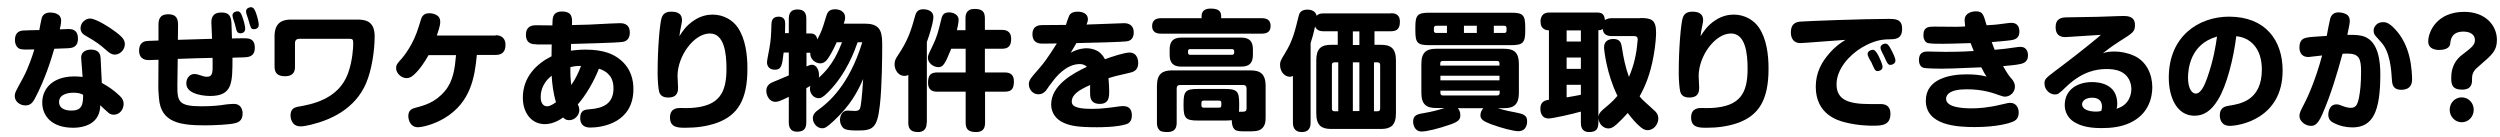
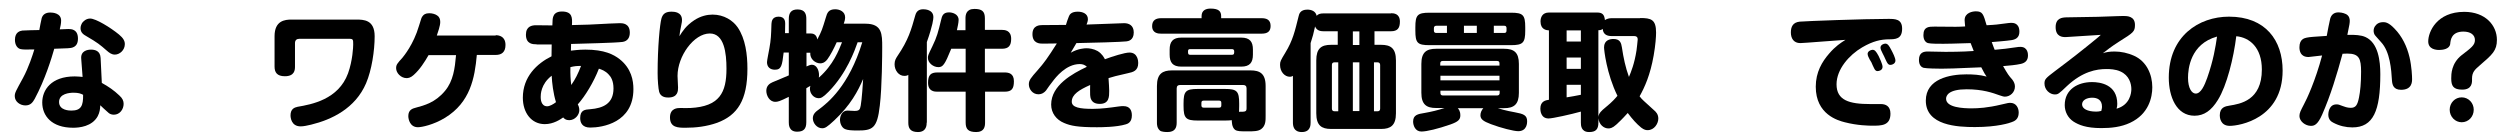
<svg xmlns="http://www.w3.org/2000/svg" xmlns:xlink="http://www.w3.org/1999/xlink" version="1.1" id="レイヤー_1" x="0px" y="0px" viewBox="0 0 1456 80" style="enable-background:new 0 0 1456 80;" xml:space="preserve">
  <style type="text/css">
	.st0{clip-path:url(#SVGID_00000160889210108956687090000006937605329728734382_);}
</style>
  <g>
    <defs>
      <rect id="SVGID_1_" width="1456" height="80" />
    </defs>
    <clipPath id="SVGID_00000044141243306602544010000005323969431120681915_">
      <use xlink:href="#SVGID_1_" style="overflow:visible;" />
    </clipPath>
    <g style="clip-path:url(#SVGID_00000044141243306602544010000005323969431120681915_);">
      <path d="M20.2,57.6c-1.1,1.9-2.3,3.8-5.4,3.8S8.6,59.2,8.6,56c0-2,0.6-2.9,4.8-10.6c3.3-6.1,5.7-13.6,6.6-16.6    c-5.2,0.1-6.5,0.1-8-0.2c-1.8-0.4-3.3-2.3-3.3-5.4c0-4.7,3.2-5.2,4.3-5.4c0.5-0.1,8.7-0.3,9.9-0.3c0.2-1.1,1.1-6.1,1.4-7    c0.7-2.2,2.5-3.2,5-3.2c1.4,0,6.3,0.3,6.3,4.7c0,1.7-0.4,3.5-0.8,5.1c0.8,0,4.3-0.2,5-0.2c1.7,0,5.6,0.1,5.6,5.6    c0,5.2-3.7,5.5-5.9,5.6c-1.4,0.1-2,0.1-7.9,0.3C30,34,26.3,46.2,20.2,57.6z M47.3,34.2c-0.4-4.7,3.8-5.3,5.7-5.3    c2.2,0,5.4,0.6,5.6,4.9l0.7,14.5c3.7,2,7.2,4.4,10.2,7.3c1.9,1.7,2.5,3.2,2.5,4.9c0,3.1-2.2,6.3-5.7,6.3c-1,0-2.2-0.3-3-1    c-2.9-2.6-3.5-3.1-4.9-4.5c-0.1,2.2-0.3,4.1-1.5,6.4c-3.3,6-10.7,6.7-14.3,6.7c-12.6,0-18-7-18-14.7c0-7.2,5.1-15.2,18.9-15.2    c1.9,0,3.3,0.2,4.6,0.3L47.3,34.2z M42.8,54c-2.3,0-8.4,0.5-8.4,5.4c0,5,6.2,5,7.2,5c5.7,0,6.9-2.9,6.8-9.2    C47,54.5,45.8,54,42.8,54z M52.5,10.8c3.3,0,11.8,5.2,16.8,9.3c2.5,2.1,3.4,3.7,3.4,5.6c0,3.5-3,6.1-5.8,6.1c-1.9,0-3.2-1-4.7-2.3    c-4-3.5-5.3-4.6-12-8.5c-1.4-0.8-3.3-1.9-3.3-4.6c0-1.4,0.7-2.6,0.9-3C48.4,12.6,50,10.8,52.5,10.8z" />
-       <path d="M103.3,49.8c-0.1,9.5,0.9,12.1,14.1,12.1c6.3,0,11-0.5,13.7-1c0.6-0.1,3.3-0.4,5.2-0.4c3.7,0,5,3,5,5.6    c0,4.5-2.9,5.2-4.2,5.6c-3.2,0.9-12.5,1.3-17.8,1.3c-14.3,0-25.6-1.6-26.7-15.6c-0.4-4.6-0.4-5.1-0.4-6.9l0.1-15.7    c-0.9,0-4.8,0.2-5.6,0.2c-1.5,0-5.7-0.2-5.7-5.6c0-3.9,2.3-4.9,3-5.2c1.4-0.4,1.9-0.4,8.3-0.6v-9.1c0-2.8,0.5-6.2,5.7-6.2    c4.7,0,5.7,2.6,5.7,6.2l-0.1,8.7c9-0.3,10-0.3,19.9-0.6c-0.1-1.5-0.4-8.1-0.4-9.4c0-2,0.2-5.9,5.8-5.9c3,0,5.6,0.6,5.9,5.9    c0.1,1.5,0.2,7.9,0.3,9.2c1.4-0.1,6.4-0.1,7.3-0.1c2.2,0,6,0,6,5.5c0,5.3-3.8,5.5-6.4,5.6c-1,0-1.5,0-6.6,0.2    c0,14.9,0,22.3-13.2,22.3c-0.9,0-13.7-0.2-13.7-7.3c0-3.5,2.4-5.5,4.6-5.5c0.4,0,1.2,0,2.4,0.4c3.4,1.1,3.8,1.2,5.1,1.2    c2.5,0,3-1.6,3.2-4c0.1-1,0-5.7,0-7c-8.3,0.2-9.6,0.2-20.3,0.6L103.3,49.8z M135.6,10.3c-0.1-0.5-0.2-1-0.2-1.3    c0-2.2,2.5-2.4,2.9-2.4c1.4,0,2.1,1,2.8,3.1c1.2,3.2,1.7,5.9,1.7,7c0,2.7-2.5,2.7-2.8,2.7c-1.1,0-1.9-0.5-2.3-1.9    c-0.2-0.6-0.9-3.3-1-3.8C136.6,13.2,135.7,10.8,135.6,10.3z M143.5,8c-0.1-0.5-0.2-0.9-0.2-1.3c0-2.2,2.4-2.5,2.8-2.5    c1.4,0,2.1,1,2.9,3.1c0.8,2.2,1.7,5.6,1.7,7.1c0,2.6-2.5,2.6-2.8,2.6c-1.7,0-1.8-0.5-3.3-5.7C144.5,10.8,143.6,8.5,143.5,8z" />
      <path d="M207.5,11.4c4.3,0,10.7,0.1,10.7,9.7c0,8.4-1.7,19.7-5,27.4c-6.3,14.7-20.1,21.2-32,24.1c-2.2,0.5-4.3,1-6.1,1    c-5.5,0-5.9-5.2-5.9-6.4c0-3.7,2.2-4.6,4.1-5c8.1-1.4,23.8-4.2,29.4-19.5c2.7-7.5,3-15.4,3-16.7c0-2.9,0-3.4-2.3-3.4h-29.1    c-1.5,0-2.5,0.8-2.5,2.5v13.7c0,1.9-0.2,5.6-5.9,5.6c-4.6,0-6-2.3-6-5.6V21.1c0-9.1,6-9.7,9.9-9.7H207.5z" />
      <path d="M288.7,20.5c2,0,5.7,0.7,5.7,5.7c0,4-2.1,5.8-5.7,5.8h-11c-1.2,13.4-3.8,27.6-18.5,36.6c-6.7,4.1-13.6,5.5-15.8,5.5    c-4.6,0-5.6-4.6-5.6-6.5c0-3.7,2.5-4.4,4.4-4.9c4.8-1.3,11.3-2.9,17-9.8c4.8-5.8,5.7-13,6.4-20.8h-16c-2.3,4-5.1,8.4-8.6,11.5    c-1.8,1.7-3.3,1.9-4.2,1.9c-3.2,0-6.1-2.9-6.1-5.8c0-2,0.7-2.8,3.7-6.1c0.7-0.9,6.4-7.6,9.6-18.5c1.4-4.6,1.5-5,2.2-5.8    c0.5-0.7,1.5-1.6,3.8-1.6c1.7,0,3.5,0.5,4.6,1.3c1.3,0.8,1.8,2.2,1.8,3.8c0,2.3-1.4,6.1-2,7.9H288.7z" />
      <path d="M312.5,25.8c-2,0-6.2,0-6.2-5.6c0-4.9,3.5-5.5,5.9-5.5c1.5,0,8.1,0.1,9.5,0.1c0.1-2.9,0.1-4,0.5-5.1c0.4-1.3,1.6-3,5-3    c6.3,0,6.1,3.8,5.9,7.9c9.1-0.2,11.7-0.3,16.6-0.6c1.5-0.1,9.6-0.5,11.3-0.5c1.4,0,5.8,0,5.8,5.5c0,2.8-1.2,4.9-4.1,5.4    c-4.3,0.6-24.3,1-30.1,1.2c-0.1,2.2-0.1,2.9-0.1,3.9c1.2-0.1,4.3-0.6,8.4-0.6c11.2,0,16.5,2.9,19.9,5.5c7,5.5,8.1,12.6,8.1,17.5    c0,19.6-18.1,22.4-25.2,22.4c-4.6,0-5.8-2.9-5.8-5.5c0-4.7,2.7-5,5.9-5.2c7.3-0.6,13.5-3.1,13.5-12.1c0-4.4-1.5-6.8-2.8-8.1    c-2-2.2-4.2-2.9-5.7-3.4c-3,7.8-8,16-12.3,20.8c0.4,0.7,0.9,1.9,0.9,3.4c0,2.7-2.5,5.8-5.9,5.8c-2,0-2.9-0.9-3.5-1.6    c-1.6,1.1-5.6,3.9-10.7,3.9c-7.8,0-12.8-6.6-12.8-15.4c0-12.2,8.2-19.9,16.7-24.1c0-1,0.1-5.9,0.1-6.9H312.5z M321.3,44.1    c-6.4,4.9-6.4,11.1-6.4,12.4c0,0.8,0,5.4,3.8,5.4c1.4,0,3.6-1.2,5.1-2.4C322.2,54.3,321.5,48.3,321.3,44.1z M338.4,38.4    c-2.5,0-3.8,0.1-6.2,0.7c-0.1,4.3,0.1,7.4,0.5,10.4C335.1,46.1,336.7,42.8,338.4,38.4z" />
      <path d="M404.3,11.8c3.8-2.5,7.6-3.3,10.7-3.3c6.7,0,11.9,3.5,14.6,7.4c4.6,6.7,5.7,16,5.7,24.1c0,18.4-5.8,27.1-17.6,31.5    c-6.2,2.2-12.5,2.9-18.4,2.9c-4.3,0-9.1,0-9.1-6c0-5.5,4.5-5.5,6-5.5c0.9,0,5.1,0.1,5.9,0c17-0.9,21-9,21-22.9    c0-9.1-1.3-20.5-9.7-20.5c-9.3,0-18.8,13.2-18.8,24.7c0,1.1,0.3,5.8,0.3,6.8c0,1.8,0,5.8-5.7,5.8c-1.2,0-4.4-0.1-5.3-3.3    c-0.5-1.9-0.9-6.9-0.9-10.9c0-15.3,1.3-28.4,2.2-31.7c0.6-2.1,1.7-4.1,5.8-4.1c1.8,0,6.2,0.2,6.2,4.9c0,0.6-0.1,1.6-0.3,2.3    c-0.9,4.3-0.9,4.7-1.2,7.1C397.5,18.2,399.5,15,404.3,11.8z" />
      <path d="M504,13.8c9.8,0,9.8,6.1,9.8,13.7c0,3.9-0.1,23.3-1.4,34c-1.5,13.4-4.3,14.5-13,14.5c-3.6,0-5.8-0.2-7.2-0.8    c-2.2-0.9-3-3.8-3-5.3c0-2.4,1.3-5.5,4.3-5.5c0.6,0,3.5,0.2,4.2,0.2c2.6,0,3.2-0.7,3.6-3.2c0.6-3.1,1.3-13.3,1.4-15.4    c-3,7-7.3,15.2-16.8,24.1c-4.3,4-5.4,4.6-7.1,4.6c-3,0-5.4-3-5.4-5.8c0-2.5,1.7-3.9,3.7-5.3c4.9-3.7,17.3-13.4,25.1-39h-2.7    c-1.7,4.8-6.4,18.1-16.9,28.8c-3.4,3.5-4.6,3.8-5.8,3.8c-2.9,0-5.1-2.7-5.1-5.5c0-0.9,0.2-1.4,0.3-1.7c-0.3,0.1-1.6,0.9-2.4,1.4    v19.8c0,4.1-1.8,5.5-5.4,5.5c-4.8,0-4.8-4.2-4.8-5.5V56.4c-5.5,2.7-6.4,2.9-7.9,2.9c-3.4,0-5.2-3.7-5.2-6.4c0-3,2-4.3,3.6-5    c1.4-0.6,8-3.3,9.5-4V30.6h-3c-0.9,7.6-1.3,10-5.1,10c-2.8,0-4.6-1.6-4.6-4.4c0-1.1,1.2-6.8,1.4-8.1c0.9-5,1-7.6,1.2-14.2    c0.1-1.6,0.5-4.2,4.2-4.2c3.8,0,3.8,3.1,3.8,4.1c0,0.5-0.1,4.1-0.1,5.5h2.2V11c0-3.4,1.3-5.5,5.1-5.5c4.6,0,5.1,3.1,5.1,5.5v8.5    h2.6c2.4,0,3.5,1.5,3.8,3.5c2.6-5,2.8-5.7,5-12.9c0.7-2.4,1.4-4.7,5.4-4.7c2.7,0,5.8,1.4,5.8,4.7c0,1.3-0.4,2.6-0.8,3.7H504z     M487.3,24.6c-1.7,3.8-3.6,7.4-5.4,9.9c-1.8,2.4-3.6,2.4-4.2,2.4c-2.8,0-6.1-2.5-5.8-6.2h-2.2v8c0.9-0.4,2.2-1,3.1-1    c2.7,0,4.2,3,4.2,6.1c0,0.8-0.1,1.1-0.1,1.4c8.4-7.3,11.7-16.1,13.5-20.6H487.3z" />
      <path d="M539.7,71.4c0,1.2,0,5.5-5.1,5.5c-4.7,0-5.6-2.5-5.6-5.5V43.6c-0.4,0.3-1.1,0.6-2.3,0.6c-3.3,0-5.7-3.2-5.7-6.8    c0-2.2,0.8-3.4,1.7-4.8c6.4-9.4,8-15.3,10.4-23.8c0.7-2.4,2.2-3.4,4.6-3.4c1.1,0,5.9,0.2,5.9,4.6c0,1-0.3,4.6-3.8,14.5V71.4z     M562.3,17.4v-6.7c0-1.9,0.3-5.5,5.2-5.5c4.4,0,6.1,1.4,6.1,5.5v6.7h9.9c1.6,0,5.4,0.2,5.4,5.2c0,3.9-1.4,5.8-5.4,5.8h-9.9v13.8    h11.5c2.4,0,5.4,0.6,5.4,5.1c0,4.4-1.3,6.1-5.4,6.1h-11.4v18c0,2.2-0.4,5.5-5.1,5.5c-4.5,0-6.2-1.5-6.2-5.5v-18h-16.5    c-1.4,0-5.4,0-5.4-5.2c0-4.4,1.5-6,5.4-6h16.5V28.4H554c-3.8,9.4-4.9,10.7-7.5,10.7c-3,0-6.1-2.5-6.1-5.4c0-1.3,0.2-1.8,2.6-6.7    c2.7-5.5,3.4-8.4,5.1-15.4c0.5-2.2,1.1-4.4,4.6-4.4c2,0,5.6,1,5.6,4.4c0,1.6-0.7,4.6-1,6H562.3z" />
      <path d="M622.5,9.6c0.4-1.1,1.4-2.8,5.2-2.8c2.6,0,5.9,1,5.9,4.4c0,1.2-0.6,2.6-0.8,3.1c7.3-0.2,20.3-0.8,21.9-0.8    c2.7,0,5.6,1.2,5.6,5.4c0,4.6-3.3,5.1-4.3,5.2c-1.7,0.3-21.4,0.9-29.1,1c-2,3.3-2.1,3.5-3.3,5.6c4.4-2.5,8.2-2.6,9.2-2.6    c1.5,0,4.1,0.3,6.4,1.6c2.7,1.6,3.9,4,4.3,4.8c4.3-1.6,11.5-3.9,14.3-3.9c4.9,0,5.1,5.1,5.1,6.1c0,4.6-3.1,5.3-5.9,5.9    c-7.9,1.8-8.1,1.9-11.4,2.9c0.2,2.9,0.4,5.9,0.4,7.4c0,3.4,0,7.6-5.5,7.6c-5.4,0-5.5-4-5.6-5.2c-0.1-1.6,0-4.2,0-5.8    c-6.3,2.8-10.7,5.5-10.7,9.7c0,3.4,4.7,4.2,12.2,4.2c5.1,0,10.1-0.7,15.1-1.4c1.2-0.2,2.2-0.2,2.8-0.2c3.8,0,4.9,2.6,4.9,5.4    c0,4.1-2.5,4.9-3.5,5.2c-5.5,1.7-14.8,1.7-16.9,1.7c-10.9,0-15.2-0.8-19.1-2.5c-4.4-1.8-7.5-5.7-7.5-10.7c0-11.2,12.3-18,20.8-22    c-1.1-1.1-2.5-1.6-4.1-1.6c-8.1,0-14.1,7.8-15.9,10.2c-0.7,0.8-3.3,4.4-3.8,5.2c-0.9,1.1-2.3,2.2-4.5,2.2c-3.3,0-5.5-3-5.5-5.8    c0-2.4,1.2-3.8,5.1-8.2c3.7-4.2,5.9-7.2,11.2-15.6c-1.3,0-7,0.1-8.2,0.1c-1.6,0-6,0-6-5.5c0-5.2,4.2-5.3,5.8-5.3    c8.5-0.1,9.4-0.1,13.7-0.1C621.1,13.3,621.9,11.1,622.5,9.6z" />
      <path d="M734.8,10.6c2.7,0,5.2,0.8,5.2,4.5c0,3.3-1.9,4.5-5.2,4.5h-58.6c-1.4,0-5.2-0.1-5.2-4.4c0-3.5,2.3-4.6,5.2-4.6h23.6V9.4    c0-3.6,2.8-4.4,5.2-4.4c4.8,0,6.2,1.6,6.2,4.4v1.2H734.8z M697.6,70.2c-6.9,0-8.3-1.3-8.3-8.5v-1.4c0-7.1,1.2-8.5,8.3-8.5h15.8    c7,0,8.3,1.3,8.3,8.5v1.4c0,2.2-0.1,2.7-0.1,3.4c3.6,0,4.4,0,4.4-2.1V51.5c0-1.4-0.7-2-2-2h-36.7c-1.2,0-2,0.5-2,2v19.9    c0,2.9-0.9,5.5-5.4,5.5c-1.1,0-3.6-0.1-4.4-0.9c-1.7-1.5-1.7-3.6-1.7-4.6V50.1c0-7.2,3.3-9.1,8.8-9.1h45.7c5.4,0,8.8,1.8,8.8,9.1    v17.3c0,2.7,0.1,5.8-2.6,7.8c-1.8,1.3-4.4,1.3-8,1.3c-4,0-5.9,0-7.2-0.9c-2-1.5-1.9-5.2-1.9-5.6c-1.2,0.1-1.8,0.2-3.8,0.2H697.6z     M729.7,31.8c0,4.6-1.8,7-6.8,7H688c-5,0-6.8-2.4-6.8-7v-2.9c0-4.6,1.9-7,6.8-7h34.9c5.1,0,6.8,2.5,6.8,7V31.8z M717.5,31.9    c1.3,0,1.3-0.8,1.3-2c0-0.8-0.4-1.3-1.3-1.3h-24.4c-0.9,0-1.2,0.4-1.2,1.3c0,1.2,0,2,1.2,2H717.5z M711.3,59.9    c0-0.9-0.4-1.3-1.3-1.3h-9c-0.9,0-1.3,0.4-1.3,1.3v1.5c0,0.8,0.4,1.3,1.3,1.3h9c0.9,0,1.3-0.4,1.3-1.3V59.9z" />
      <path d="M810.1,7.7c1.5,0,5.2,0.1,5.2,4.9c0,3.8-1.4,5.6-5.2,5.6h-9.6v7.9h3.9c5.4,0,8.6,1.9,8.6,9.1V66c0,7.1-3.2,9.1-8.6,9.1    h-29.2c-5.5,0-8.6-2-8.6-9.1V35.2c0-7,2.9-9.1,8.6-9.1h3.9v-7.9h-8.3c-1.2,0-3.9-0.1-4.9-2.8c-0.9,4.3-1.4,5.9-2.6,9.7v46.2    c0,1.4,0,5.6-5.1,5.6c-4.9,0-5.2-3.7-5.2-5.6V44.2c-0.4,0.2-0.9,0.5-1.8,0.5c-3,0-5.7-2.9-5.7-6.9c0-2,0.3-2.5,3-7    c4.5-7.3,5.7-12.9,7.8-21.3c0.3-1.4,1-3.9,5.1-3.9c2.5,0,4.9,1,5.4,3.6c0.9-1,2-1.4,4.1-1.4H810.1z M779.4,64.8V36.3h-2.2    c-1.2,0-1.5,0.7-1.5,1.6v25.3c0,1,0.4,1.6,1.5,1.6H779.4z M791.7,18.3h-3.8v7.9h3.8V18.3z M791.7,64.8V36.3h-3.8v28.4H791.7z     M800.2,64.8h2.1c1.1,0,1.5-0.6,1.5-1.6V37.9c0-0.9-0.4-1.6-1.5-1.6h-2.1V64.8z" />
      <path d="M849,63c0.4,0.5,1.5,1.5,1.5,4.2c0,2.5-1.3,3.7-5.8,5.3c-7.2,2.5-13.7,4.1-16.9,4.1c-3.6,0-4.8-3.6-4.8-5.8    c0-3.9,2.8-4.4,6.6-5c4-0.7,7.8-1.6,11.7-2.9h-4.9c-5.6,0-8.6-2-8.6-8.9V37.2c0-6.8,3-8.8,8.6-8.8H876c5.7,0,8.6,2.1,8.6,8.8v16.9    c0,6.7-2.9,8.9-8.6,8.9h-3.7c4.2,1.4,9,2.2,10,2.4c4.8,0.9,7.1,1.6,7.1,5.2c0,0.8,0,5.8-5.2,5.8c-2.6,0-10.1-1.9-15.9-4.1    c-4.5-1.7-6.1-2.9-6.1-5.2c0-1.5,0.7-3,1.7-4.1H849z M888.3,17.8c0,7.1-1.3,8.5-8.3,8.5h-47.5c-7,0-8.2-1.3-8.2-8.5v-1.9    c0-7.1,1.2-8.5,8.2-8.5H880c7,0,8.3,1.3,8.3,8.5V17.8z M842.7,15h-6.2c-0.9,0-1.4,0.5-1.4,1.4v1.4c0,0.9,0.4,1.4,1.4,1.4h6.2V15z     M838.9,38.2h34.4v-1.3c0-0.9-0.4-1.4-1.4-1.4h-31.7c-0.9,0-1.4,0.5-1.4,1.4V38.2z M838.9,44.1v2.7h34.4v-2.7H838.9z M838.9,52.8    v1.4c0,0.9,0.5,1.4,1.4,1.4H872c0.9,0,1.4-0.6,1.4-1.4v-1.4H838.9z M852.6,15v4.2h7.5V15H852.6z M870,15v4.2h6.1    c0.9,0,1.3-0.5,1.3-1.4v-1.4c0-0.9-0.4-1.4-1.3-1.4H870z" />
      <path d="M955.2,10.5c6.4,0,9.3,0.8,9.3,8.5c0,2.2-0.3,7.1-1.4,13.3c-2,11.4-5.2,18.4-8.2,23.8c1.7,2.2,2,2.2,8.3,8    c1.2,1,2.6,2.4,2.6,5c0,2.8-2.3,6.7-6.2,6.7c-0.9,0-2-0.1-3.8-1.5c-2.7-2.2-5.1-4.9-7.8-8.5c-1.1,1.2-3.4,3.8-6.7,6.8    c-2.3,2.1-3.7,2.2-4.6,2.2c-2.6,0-5.4-2.2-5.8-5.9v2.5c0,4.1-1.7,5.5-5.4,5.5c-4.7,0-4.8-3.9-4.8-5.5V65c-5.7,1.6-16.5,4-18.8,4    c-4.6,0-4.8-4.7-4.8-5.7c0-4.4,3.1-4.9,5-5.2V17.7c-1.4-0.1-4.9-0.4-4.9-5.2c0-2.3,1-5.2,4.9-5.2h28.1c3.1,0,4.2,1.3,4.5,4.4    c1.2-0.8,2.5-1.1,3.9-1.1H955.2z M920.7,17.7h-8.3v6.5h8.3V17.7z M920.7,33.5h-8.3v6.6h8.3V33.5z M912.4,56.7    c1.7-0.3,6.2-1,8.3-1.5v-5.8h-8.3V56.7z M938.6,21c-2.5,0-4.9-0.8-5.2-4.2c-0.5,0.4-0.9,0.8-2.5,0.8v50.5c0.2-2.2,1.9-3.7,4.1-5.5    c4.3-3.5,5.9-5.5,7-6.8c-6.4-13-7.8-26.9-7.8-28.2c0-4.3,3.5-4.9,5.5-4.9c3.8,0,4.5,2.3,4.9,4.9c0.9,6.1,2.1,11.7,4.1,17.2    c1.2-2.8,3.2-7.7,4.4-15.4c0.1-1.1,0.7-5.4,0.7-6.4c0-1.6-0.9-2-2.1-2H938.6z" />
-       <path d="M999,11.8c3.8-2.5,7.6-3.3,10.7-3.3c6.7,0,11.9,3.5,14.6,7.4c4.6,6.7,5.7,16,5.7,24.1c0,18.4-5.8,27.1-17.6,31.5    c-6.2,2.2-12.5,2.9-18.4,2.9c-4.3,0-9.1,0-9.1-6c0-5.5,4.5-5.5,6-5.5c0.9,0,5.1,0.1,5.9,0c17-0.9,21-9,21-22.9    c0-9.1-1.3-20.5-9.7-20.5c-9.3,0-18.8,13.2-18.8,24.7c0,1.1,0.3,5.8,0.3,6.8c0,1.8,0,5.8-5.7,5.8c-1.2,0-4.4-0.1-5.3-3.3    c-0.5-1.9-0.9-6.9-0.9-10.9c0-15.3,1.3-28.4,2.2-31.7c0.6-2.1,1.7-4.1,5.8-4.1c1.8,0,6.2,0.2,6.2,4.9c0,0.6-0.1,1.6-0.3,2.3    c-0.9,4.3-0.9,4.7-1.2,7.1C992.3,18.2,994.2,15,999,11.8z" />
      <path d="M1048.5,25.1c-3.8,0-5.5-2.7-5.5-6.2c0-3.2,1.1-5.9,5.2-6.3c3-0.3,37.5-1.6,51.5-1.6c4,0,8.1,0,8.1,5.7    c0,6.1-3.9,6.2-8,6.2c-4.3,0.1-8.8,0.9-15.3,4.7c-7.5,4.4-14.9,12.7-14.9,21.5c0,9.4,7.5,11.5,19.6,11.5h6.2    c2.7,0,5.6,1.1,5.6,5.6c0,7-5.3,7-10.5,7c-2.1,0-8.8-0.1-16.1-2c-3.9-1-16.9-4.5-16.9-20.7c0-8.5,3.7-14.6,7.8-19.3    c3.7-4.3,6.7-6.2,9.5-8C1071.1,23.4,1050.4,25.1,1048.5,25.1z M1088.1,33c-0.2-0.5-0.4-1.1-0.4-1.6c0-1.5,1.8-2.4,2.9-2.4    c1.2,0,2,0.8,3.5,3.6c0.5,1,2.3,4.8,2.3,6.3c0,2-2,2.5-2.9,2.5c-0.4,0-1.3,0-2-1.6c-0.3-0.5-1.4-3-1.6-3.5    C1089.5,35.8,1088.3,33.6,1088.1,33z M1095.5,29.1c-0.2-0.5-0.3-1-0.3-1.4c0-1.5,1.8-2.3,2.8-2.3c1.4,0,2.2,1.2,3.5,3.7    c0.9,1.7,2.4,4.6,2.4,6.2c0,1.6-1.7,2.5-2.9,2.5c-0.4,0-1.3,0-2.1-1.6c-0.3-0.5-1.4-3-1.6-3.4C1097,32.2,1095.7,29.7,1095.5,29.1z    " />
      <path d="M1144.2,11.7c0-4.4,4.8-5.1,6.5-5.1c4,0,4.4,1.6,6.3,8.1c1.9-0.1,5.2-0.3,5.8-0.4c1.4-0.1,7.2-1,8.4-1    c1.2,0,4.9,0,4.9,5.2c0,3.7-2.6,4.6-4.8,4.9c-2.5,0.4-9.9,1-11.3,1.1c0.9,2.6,1.3,3.4,1.7,4.5c4.6-0.4,8.2-0.8,11.2-1.3    c2.7-0.4,3-0.4,3.8-0.4c4.4,0,4.4,4.3,4.4,5c0,2.8-1.5,4.3-4.1,4.9c-3.1,0.7-6.9,1-10.4,1.3c2.8,4.8,3.1,5.3,5.4,7.9    c0.9,1.2,1.5,2.5,1.5,4c0,3.4-2.8,5.9-5.9,5.9c-0.4,0-1.2-0.1-3.1-0.8c-3.9-1.4-9.7-3.5-19.1-3.5c-10.5,0-12,3.6-12,5.5    c0,5.2,10.1,5.6,14.9,5.6c3.8,0,9.3-0.3,17.2-2.2c4.1-1,4.4-1,5.3-1c3.4,0,4.9,2.9,4.9,5.7c0,4-2.6,5-4,5.5    c-1.2,0.5-8.3,2.9-21.5,2.9c-10,0-28.6-0.8-28.6-15.4c0-12.7,14-15.3,23.6-15.3c3.8,0,7.8,0.2,11.8,1.3c-1-1.5-1.3-1.8-3.1-5.4    c-17.1,0.7-18.6,0.8-23.2,0.8c-2,0-8.8-0.1-10.4-0.5c-1.1-0.3-2.7-1.4-2.7-4.6c0-4.5,3-4.9,5.1-4.9c1.7,0,8.8,0.2,10.4,0.2    c1.3,0,9.8,0,16.4-0.5c-0.5-1.3-1.4-3.6-1.8-4.6c-10.9,0.3-12.1,0.4-15.9,0.4c-3,0-7.4,0-8.9-0.4c-1.2-0.3-2.7-1.6-2.7-4.6    c0-5,3.2-5,6.5-5c2,0,10.6,0.1,12.3,0.1c1,0,4.8-0.1,5.5-0.2C1144.4,13.8,1144.2,12.8,1144.2,11.7z" />
      <path d="M1231.5,30c3.7,0,7.8,0.8,11.6,2.6c7,3.2,10.4,10.7,10.4,18.2c0,5.8-2,15.6-12.9,20.7c-5.3,2.5-11.1,3.1-16.8,3.1    c-8.9,0-13.2-1.9-16.2-3.8c-3.2-2.1-5.1-5.7-5.1-9.6c0-9.2,7.7-13.4,15.9-13.4c4.6,0,14.7,1.3,14.7,12.7c0,1-0.1,1.7-0.4,2.8    c7.8-2.2,8.6-9.1,8.6-11.4c0-3.1-1.2-8-6.4-10.3c-2.8-1.3-6.2-1.4-8.1-1.4c-5.8,0-13.9,1.4-23,9.9c-4.8,4.6-5.2,4.9-7.1,4.9    c-2.8,0-6-2.6-6-6.4c0-2.5,0.9-3.2,6-7.1c9.5-7.1,16.5-12.6,24.3-19c0.9-0.7,1.4-1.2,2.5-2.2c-3.3,0.1-18.9,1.3-20.5,1.3    c-1.7,0-5.8-0.1-5.8-5.8c0-5.3,3.8-5.6,6.2-5.7c18.8-0.3,20.4-0.3,29.5-0.7c0.7,0,2.3-0.1,3.8-0.1c2.2,0,6.7,0.1,6.7,5.2    c0,3.9-0.9,4.5-9.2,9.7c-4.4,2.8-7.6,5.3-9.5,6.8C1226.4,30.4,1228.5,30,1231.5,30z M1224.2,62.1c0-4-2.8-5.2-5.7-5.2    c-3.3,0-5.9,1.5-5.9,3.9c0,2.5,3.1,4.2,8.2,4.2c1.1,0,1.8-0.1,3-0.4C1224.2,63.1,1224.2,62.5,1224.2,62.1z" />
      <path d="M1291.7,58.2c-3.8,6.2-8.1,9.2-13.6,9.2c-10.5,0-15-11-15-22.2c0-24.2,17.5-35.5,35.1-35.5c21.3,0,31.2,13.9,31.2,31.4    c0,28-25.1,32.2-30.8,32.2s-5.8-5.3-5.8-6.1c0-4.8,3.3-5.3,5.7-5.7c6.1-1,18.8-2.9,18.8-21c0-12.9-7.2-18.7-14.9-19.4    C1300.9,33.6,1296.9,49.9,1291.7,58.2z M1274.3,45.3c0,6.1,2.2,9.2,4.5,9.2c3,0,5.1-4.7,6.7-9.2c3.6-10.3,4.8-17.8,5.7-24    C1275.6,25.6,1274.3,40.2,1274.3,45.3z" />
      <path d="M1357.1,10.9c0.6-2.1,2-3.7,4.9-3.7c0.4,0,2.5,0.1,4.3,1c1.9,1,2.2,2.7,2.2,3.9c0,1.1-0.1,2.2-1.4,8.2    c4.5-0.1,8,0.1,10.6,1.3c7.4,3.4,8.6,13.9,8.6,21.6c0,21.4-4.1,31-16.3,31c-3.8,0-7.6-0.9-11-2.7c-1.2-0.6-3-1.7-3-4.8    c0-0.7,0.3-5.9,4.7-5.9c1.2,0,1.5,0.1,3.8,1c0.7,0.3,2.7,1,4.5,1c3,0,4-1.6,4.9-6.1c0.7-3.4,1.2-8.4,1.2-14.9    c0-7.6-1.1-10.6-8-10.6c-0.9,0-1.7,0.1-2.8,0.1c-3.3,12.1-6.9,24.1-11.9,35.5c-2.6,5.9-4.6,6.5-6.5,6.5c-3.3,0-6.7-2.7-6.7-5.7    c0-1.9,0.7-3.1,2.6-6.8c1.7-3.1,6.7-13.8,10.6-28.5c-2.7,0.3-7.7,0.9-7.9,0.9c-4.8,0-5.3-3.7-5.3-5.7c0-4.8,3-5.3,4.3-5.6    c2-0.4,4.1-0.5,11.6-1C1355.4,19.2,1356.8,11.8,1357.1,10.9z M1383.5,20.9c-0.9-0.9-1.1-2.2-1.1-3c0-2.2,1.5-3.5,2-3.9    c0.6-0.5,1.8-1.1,3.5-1.1c1.3,0,3.2,0.1,6.7,3.8c4.4,4.5,7.2,10.3,8.7,16.6c1.3,5.5,1.5,11.3,1.5,12.7c0,1.6,0,6.3-6.4,6.3    c-4.5,0-5.1-3-5.3-5.2c-0.4-6.6-1.1-17-6.4-22.6L1383.5,20.9z" />
      <path d="M1434,52.2c-5.2,0-6.4-2.2-6.4-6.5c0-2.4,0-8.8,6.1-13.6c5.6-4.3,7.7-5.8,7.7-8.8c0-3.1-2.7-4.9-6.7-4.9    c-7,0-7.5,4.9-7.7,7.2c-0.4,3-4.4,3.5-6.4,3.5c-1.9,0-6.4-0.4-6.4-5c0-5.5,4.9-17.2,21-17.2c12.3,0,19,7.9,19,16.3    c0,6.3-2.7,8.6-9.9,14.8c-3,2.6-4.6,4-4.6,7.9C1439.8,48,1439.8,52.2,1434,52.2z M1440.7,63.9c0,4.1-3.1,7.3-7,7.3    c-3.8,0-7-3.2-7-7.3c0-4,3.1-7.2,7-7.2S1440.7,59.9,1440.7,63.9z" />
    </g>
  </g>
</svg>